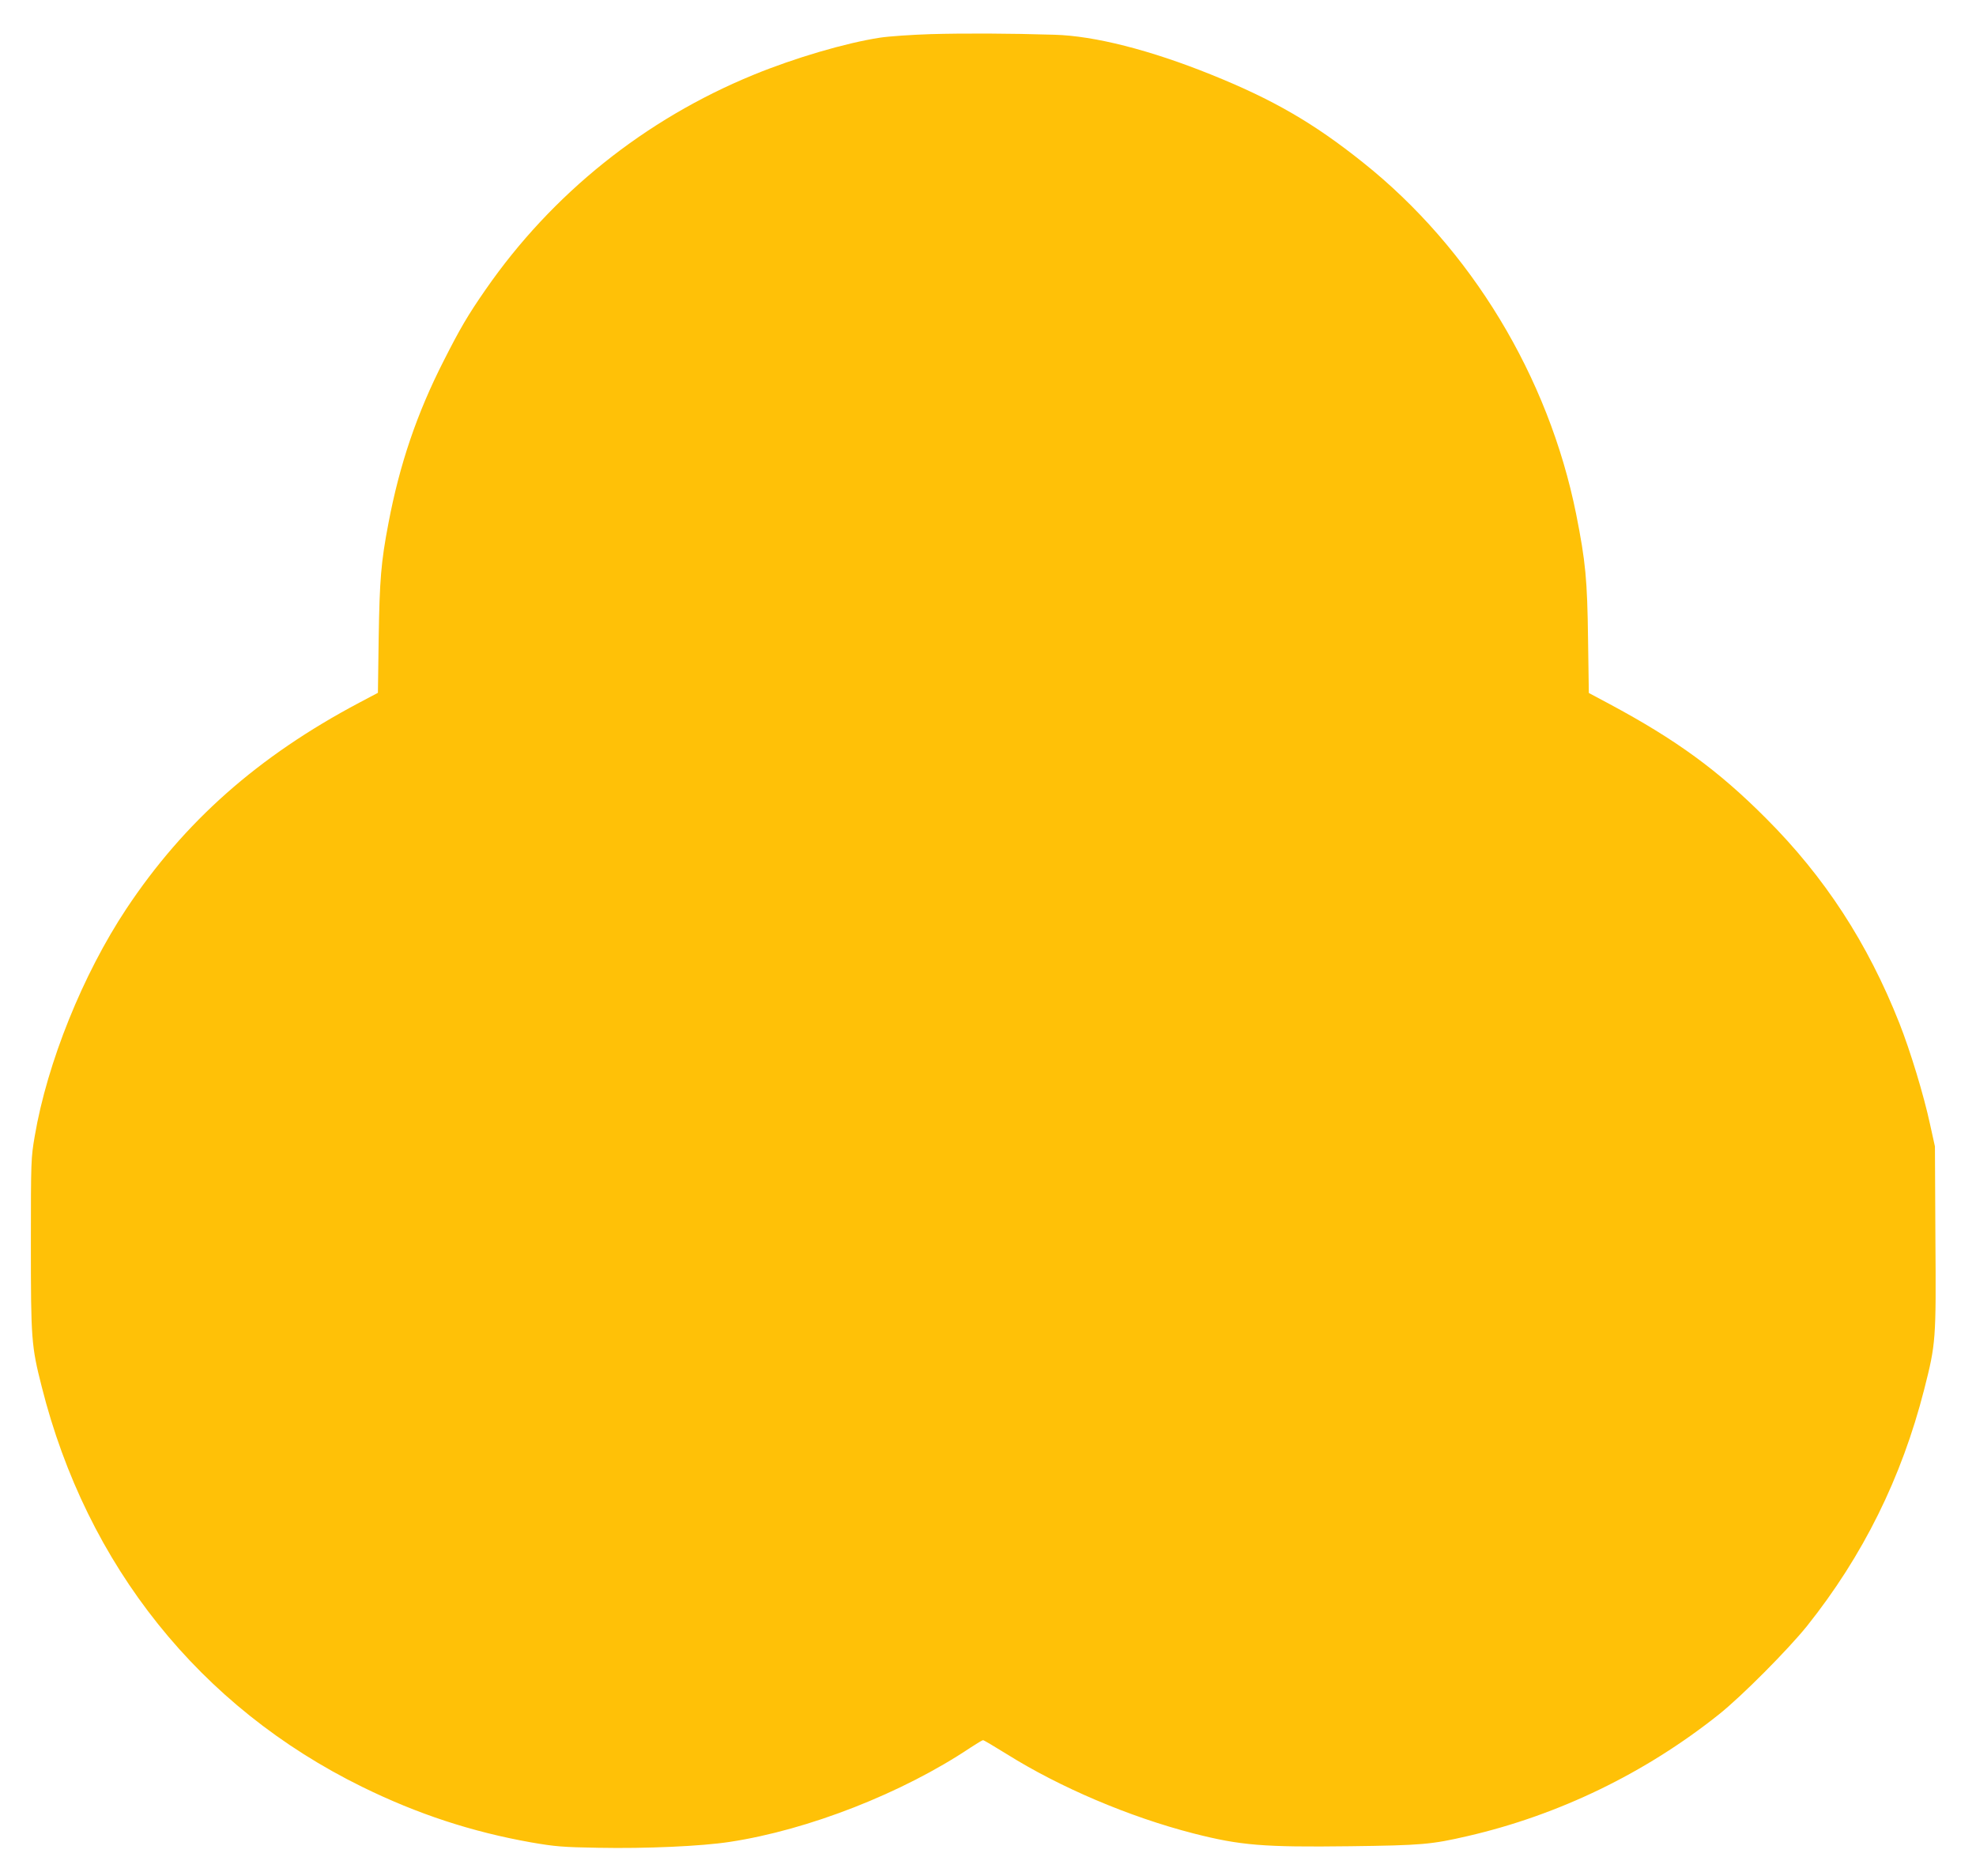
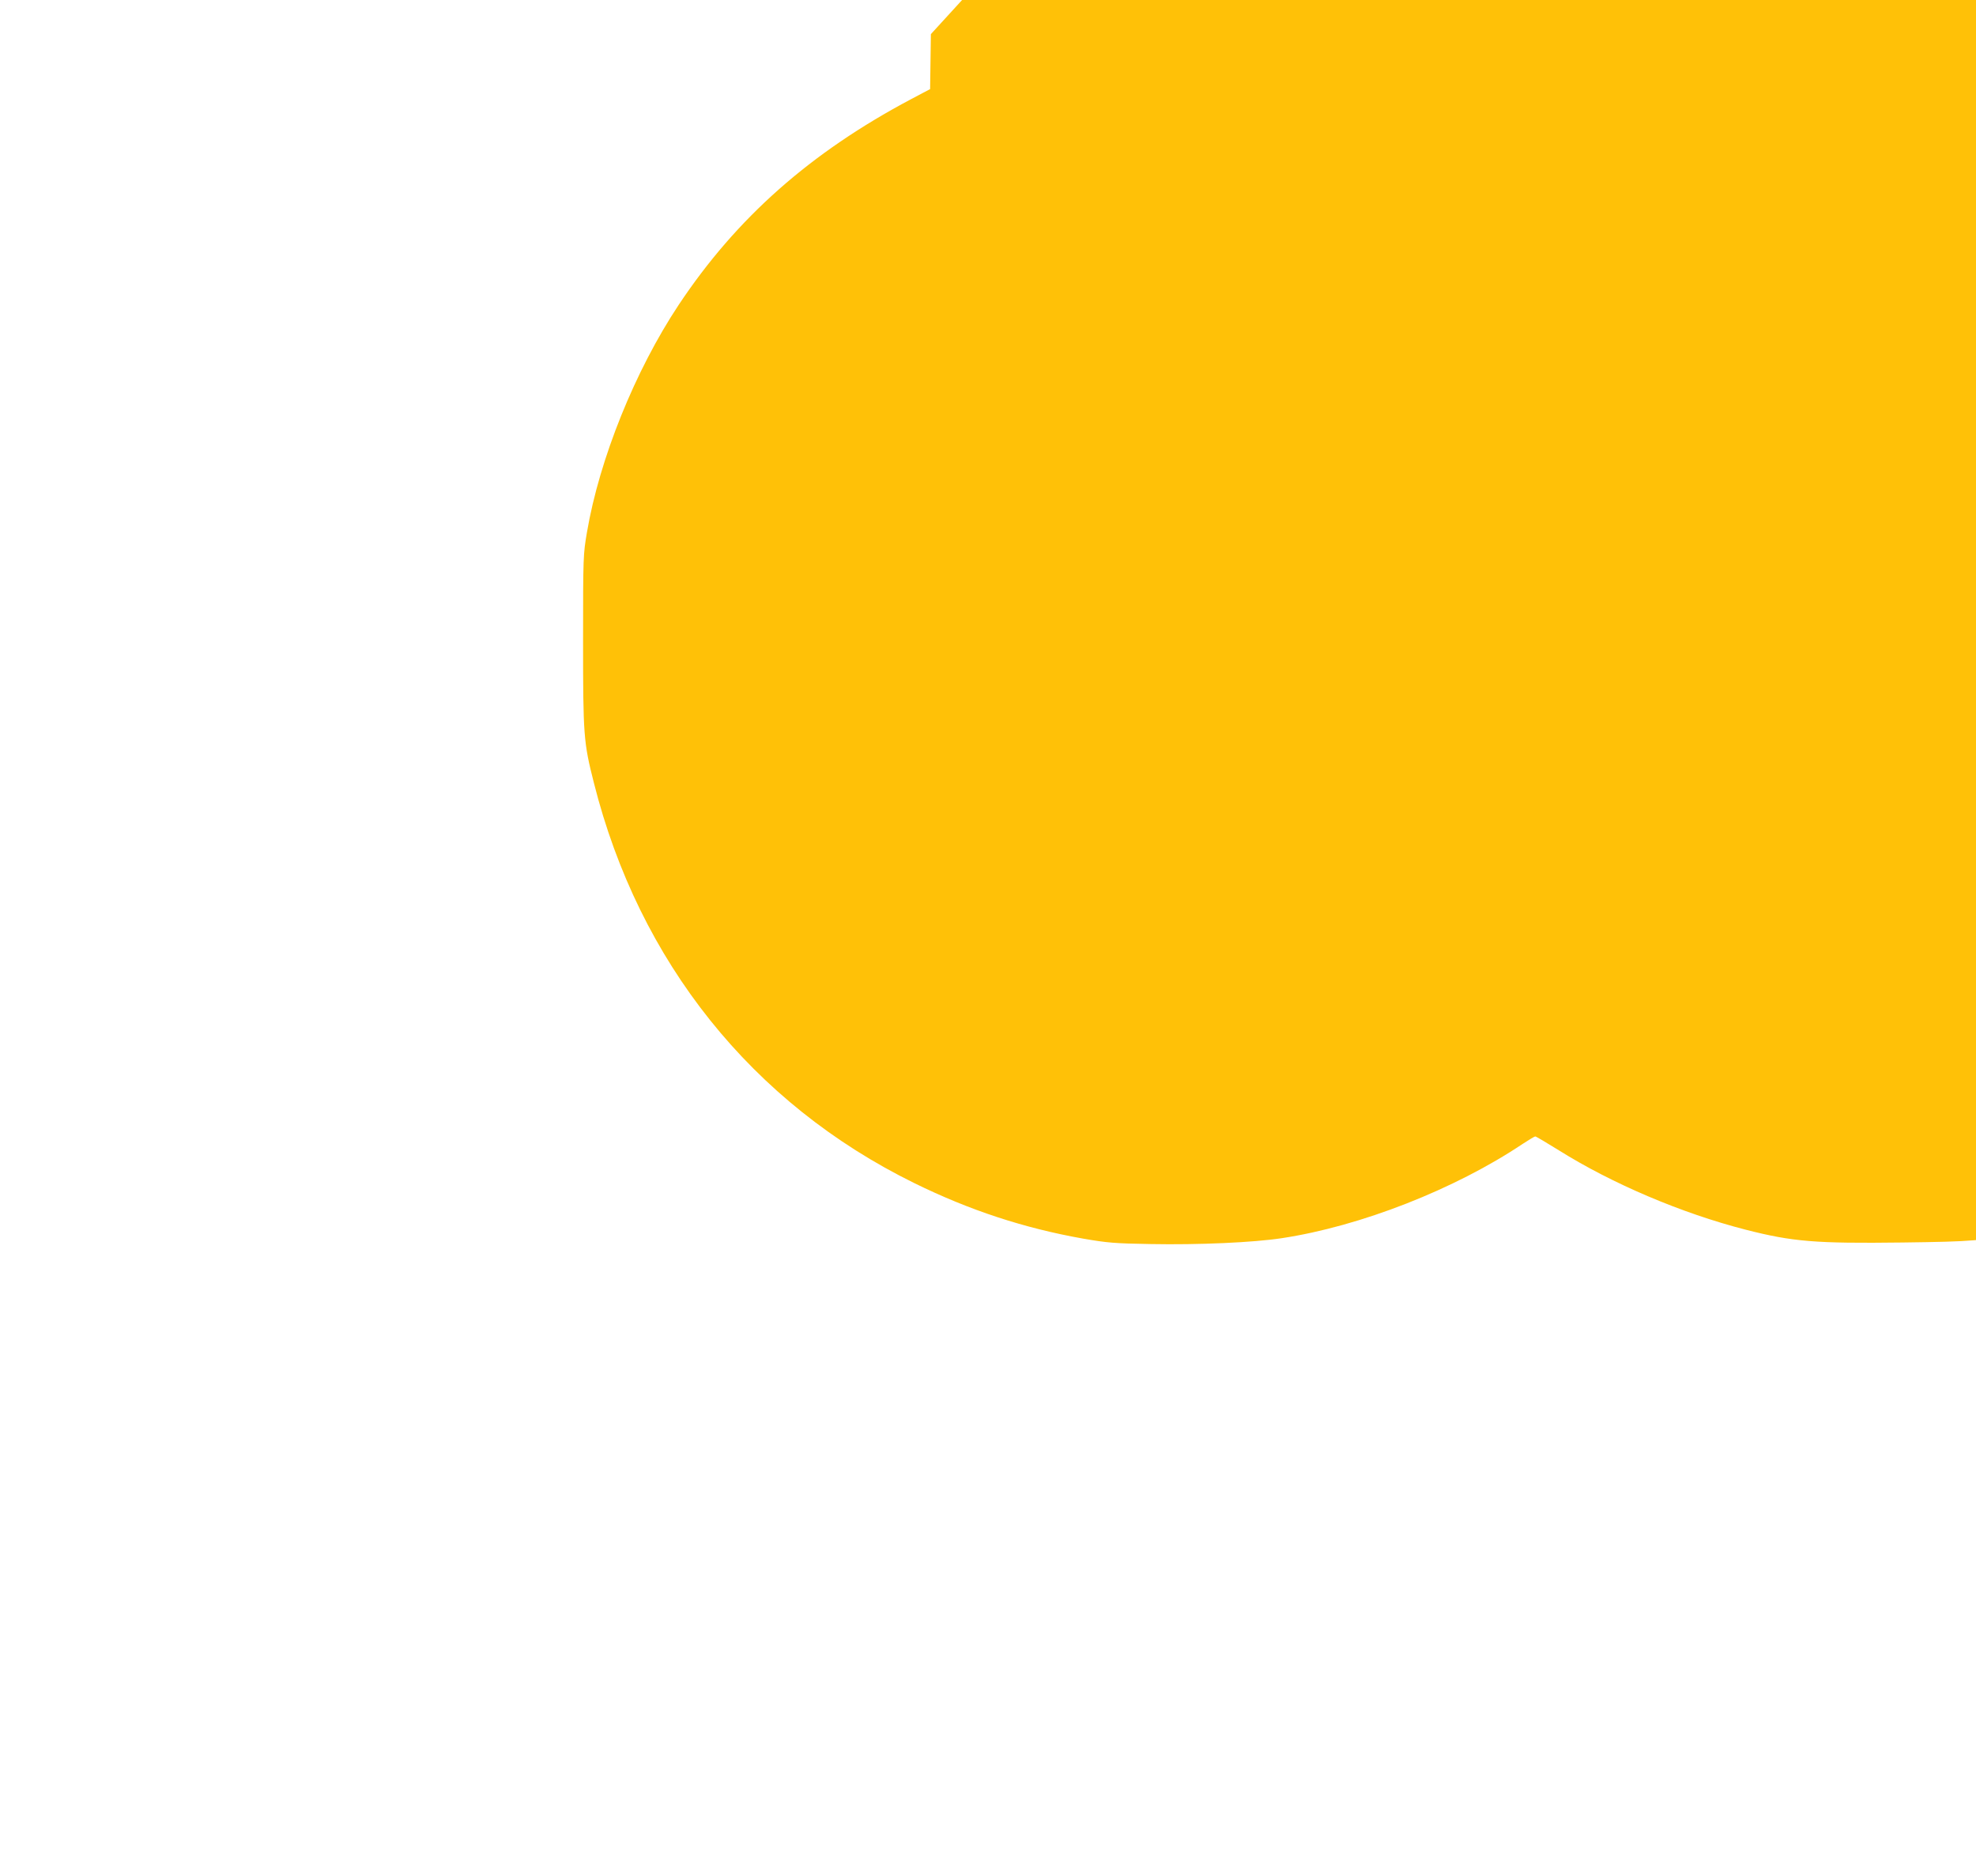
<svg xmlns="http://www.w3.org/2000/svg" version="1.0" width="1280pt" height="1215pt" viewBox="0 0 1280 1215" preserveAspectRatio="xMidYMid meet">
  <g transform="translate(0,1215) scale(0.1,-0.1)" fill="#ffc107" stroke="none">
-     <path d="M6030 11929 c-124 -4 -272 -14 -330 -23 -222 -34 -552 -131 -820 -241 -703 -288 -1305 -771 -1734 -1390 -116 -167 -166 -253 -271 -460 -175 -343 -287 -674 -359 -1055 -48 -250 -57 -366 -63 -741 l-5 -356 -121 -64 c-655 -347 -1133 -770 -1508 -1334 -282 -425 -513 -997 -594 -1473 -24 -141 -25 -155 -25 -700 0 -614 3 -659 70 -922 292 -1160 1025 -2076 2075 -2592 360 -177 712 -292 1095 -360 156 -27 203 -31 435 -35 312 -6 668 10 851 38 510 77 1122 317 1561 611 40 26 76 48 81 48 5 0 74 -41 153 -90 343 -215 793 -407 1210 -514 305 -78 453 -90 1014 -83 463 6 526 11 763 66 589 136 1149 407 1627 788 147 117 447 419 571 573 362 454 612 959 758 1530 76 299 78 319 73 983 l-3 592 -32 145 c-40 186 -128 476 -199 655 -205 518 -483 945 -863 1325 -309 310 -582 509 -1015 741 l-133 71 -5 346 c-5 391 -16 504 -77 812 -179 891 -681 1720 -1380 2277 -321 257 -587 410 -985 570 -394 159 -756 251 -1015 258 -290 9 -580 10 -800 4z" />
+     <path d="M6030 11929 l-5 -356 -121 -64 c-655 -347 -1133 -770 -1508 -1334 -282 -425 -513 -997 -594 -1473 -24 -141 -25 -155 -25 -700 0 -614 3 -659 70 -922 292 -1160 1025 -2076 2075 -2592 360 -177 712 -292 1095 -360 156 -27 203 -31 435 -35 312 -6 668 10 851 38 510 77 1122 317 1561 611 40 26 76 48 81 48 5 0 74 -41 153 -90 343 -215 793 -407 1210 -514 305 -78 453 -90 1014 -83 463 6 526 11 763 66 589 136 1149 407 1627 788 147 117 447 419 571 573 362 454 612 959 758 1530 76 299 78 319 73 983 l-3 592 -32 145 c-40 186 -128 476 -199 655 -205 518 -483 945 -863 1325 -309 310 -582 509 -1015 741 l-133 71 -5 346 c-5 391 -16 504 -77 812 -179 891 -681 1720 -1380 2277 -321 257 -587 410 -985 570 -394 159 -756 251 -1015 258 -290 9 -580 10 -800 4z" />
  </g>
</svg>